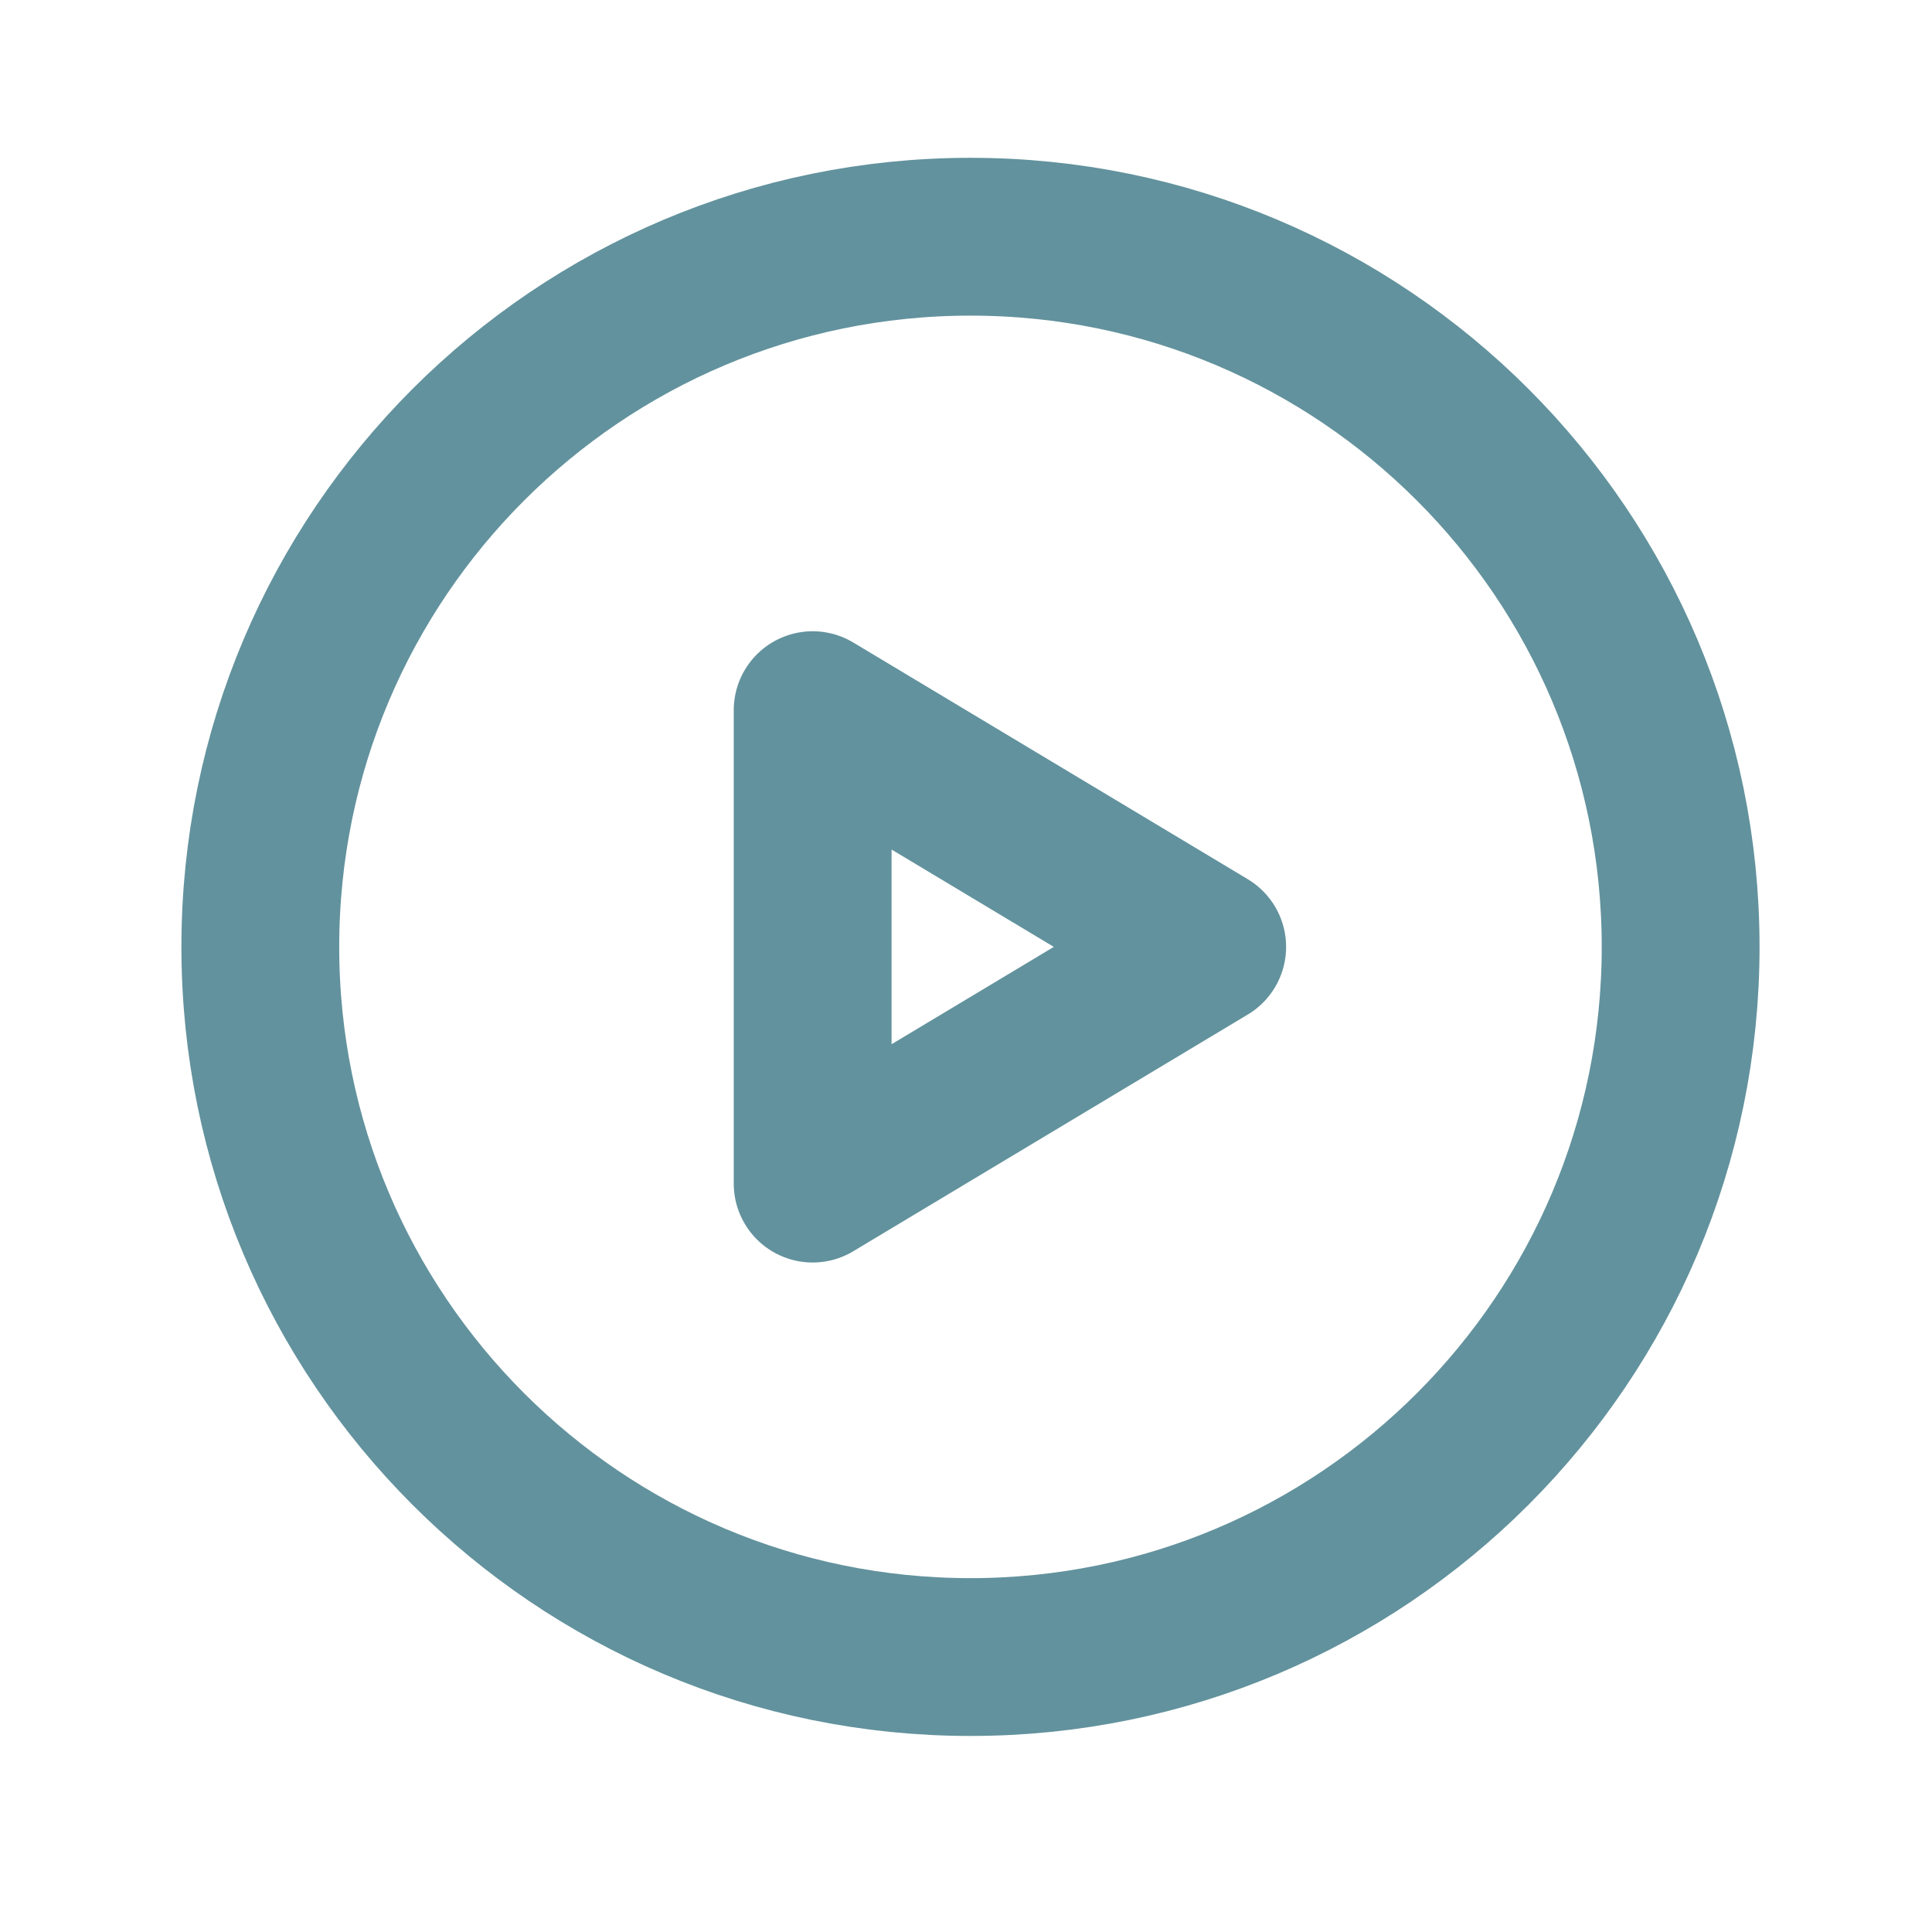
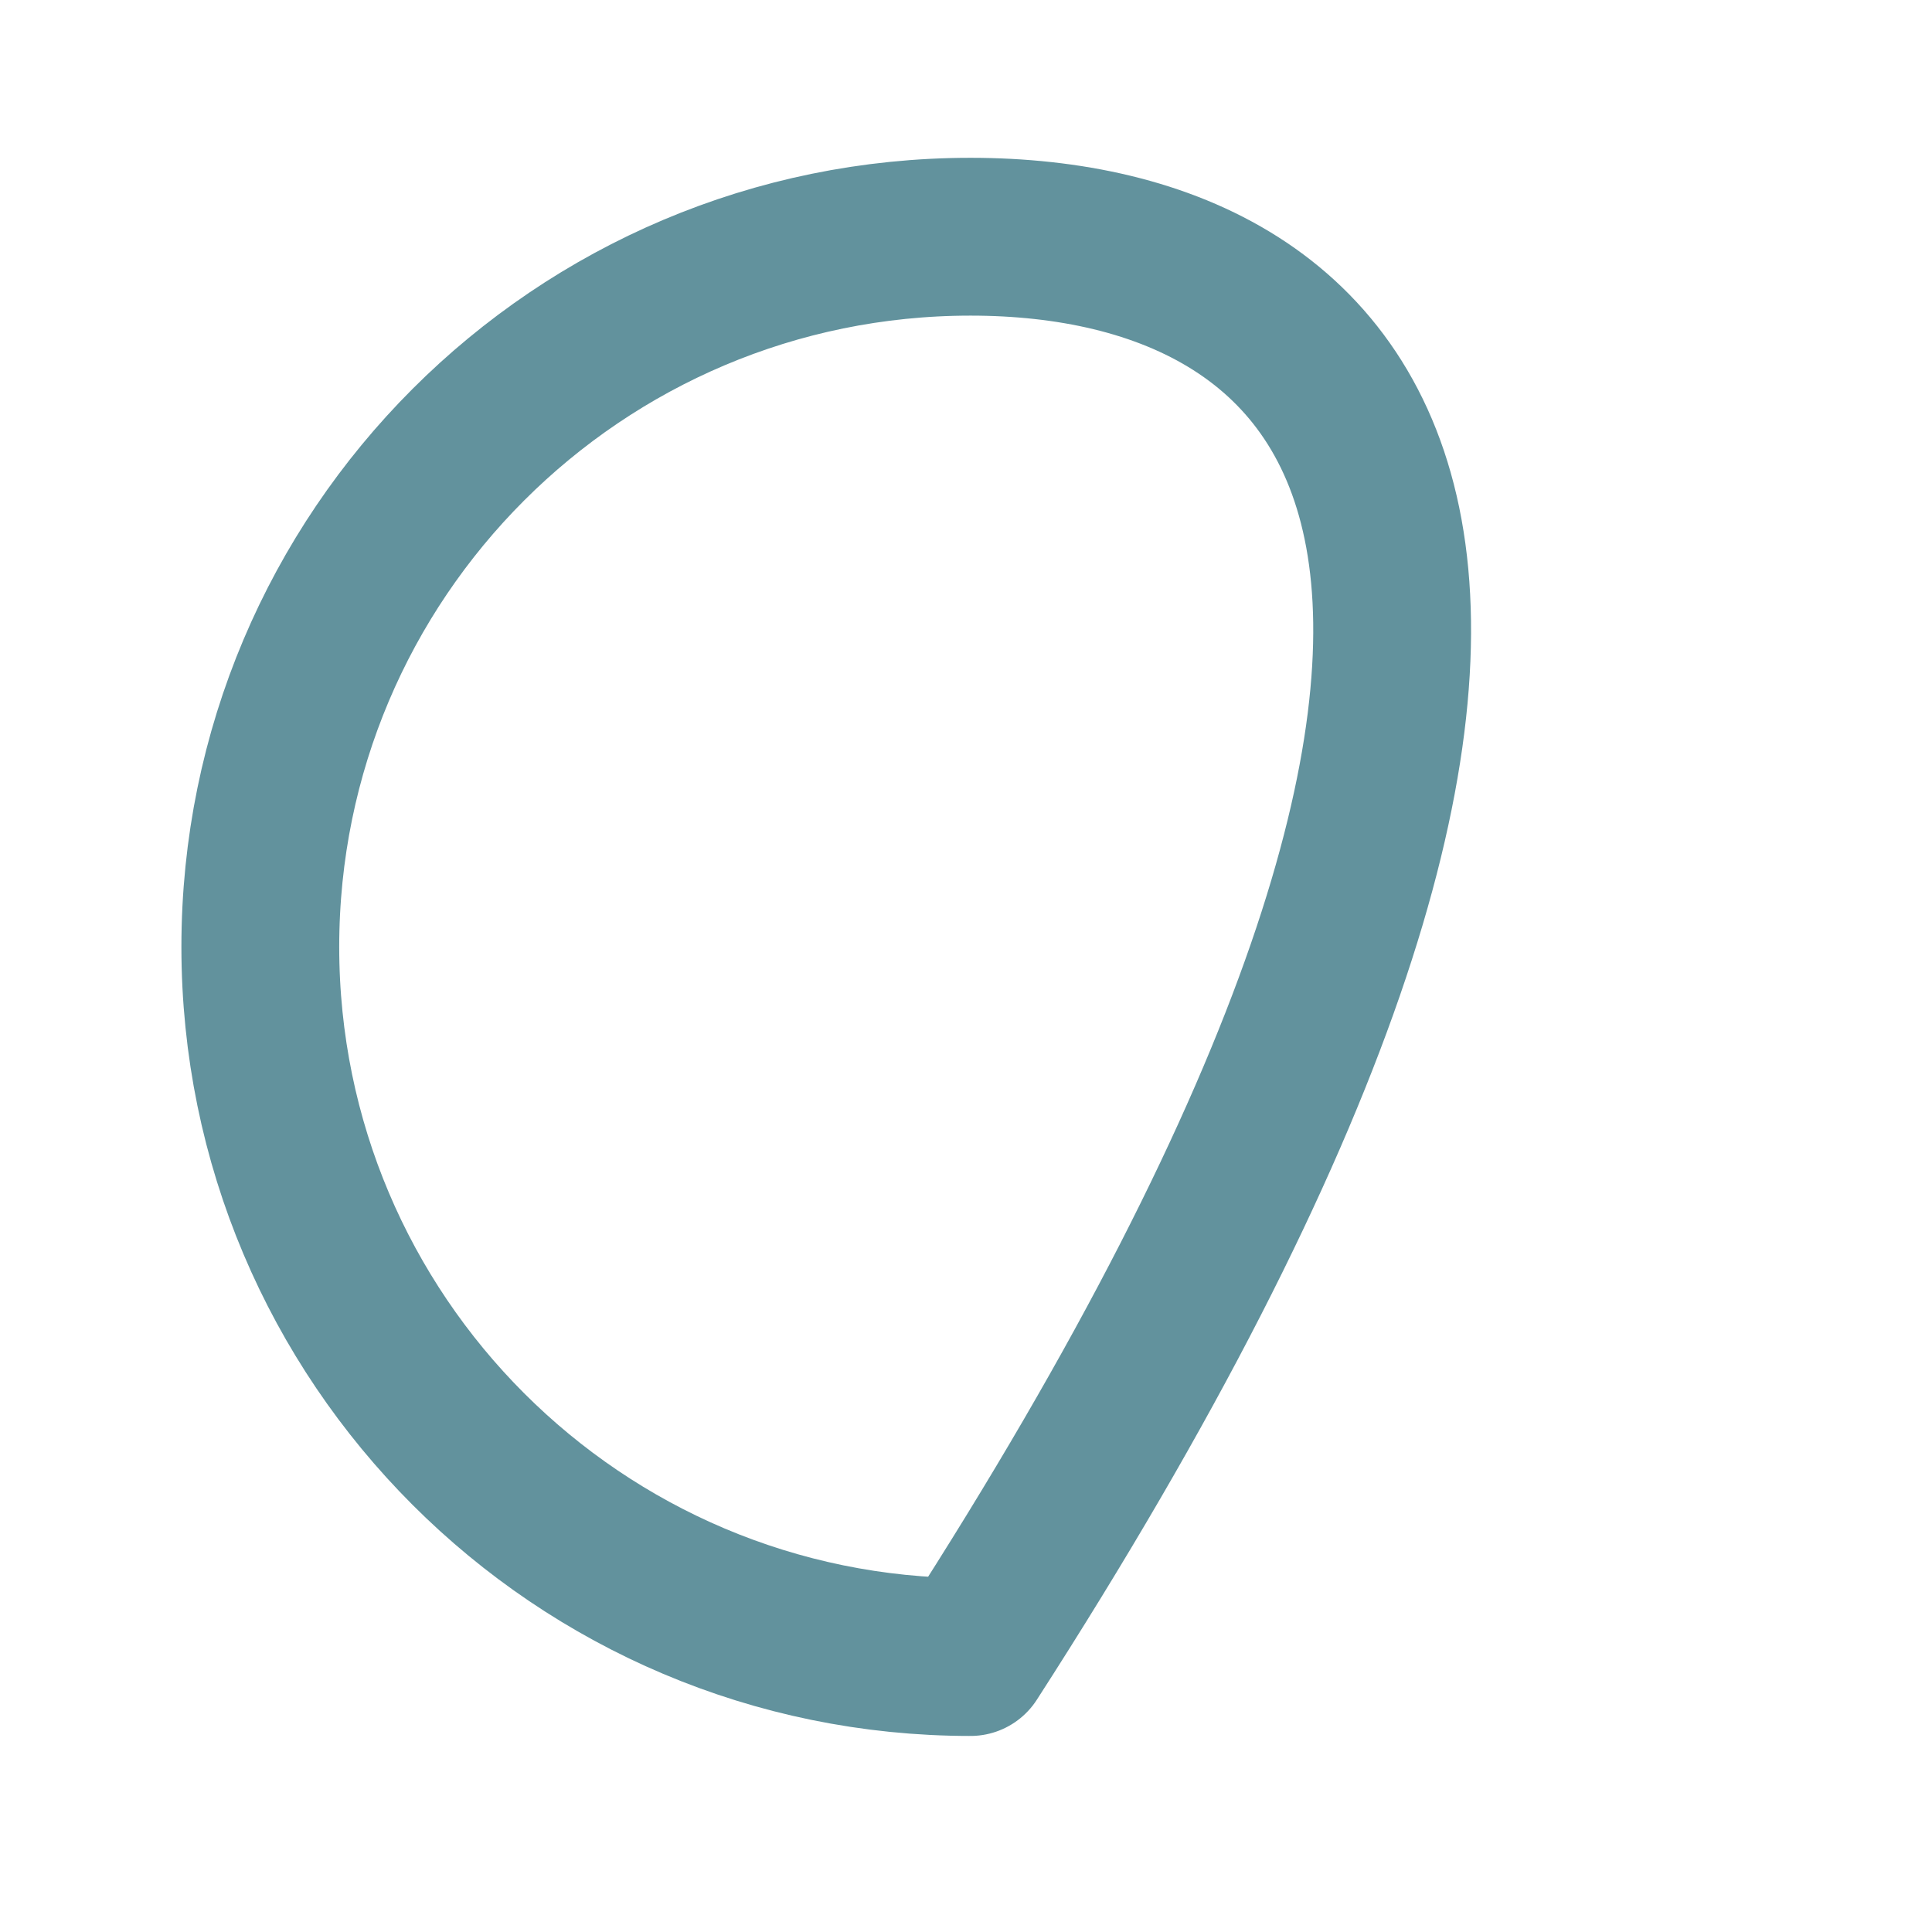
<svg xmlns="http://www.w3.org/2000/svg" width="19" height="19" viewBox="0 0 19 19" fill="none">
-   <path d="M2.56 9.312C2.56 13.169 5.687 16.296 9.544 16.296C13.402 16.296 16.528 13.169 16.528 9.312C16.528 5.455 13.402 2.328 9.544 2.328C5.687 2.328 2.56 5.455 2.56 9.312Z" stroke="#62929D" stroke-width="1.552" stroke-linecap="round" stroke-linejoin="round" />
-   <path d="M7.992 11.64V6.984L11.872 9.312L7.992 11.64Z" stroke="#62929D" stroke-width="1.552" stroke-linecap="round" stroke-linejoin="round" />
+   <path d="M2.56 9.312C2.56 13.169 5.687 16.296 9.544 16.296C16.528 5.455 13.402 2.328 9.544 2.328C5.687 2.328 2.56 5.455 2.56 9.312Z" stroke="#62929D" stroke-width="1.552" stroke-linecap="round" stroke-linejoin="round" />
</svg>